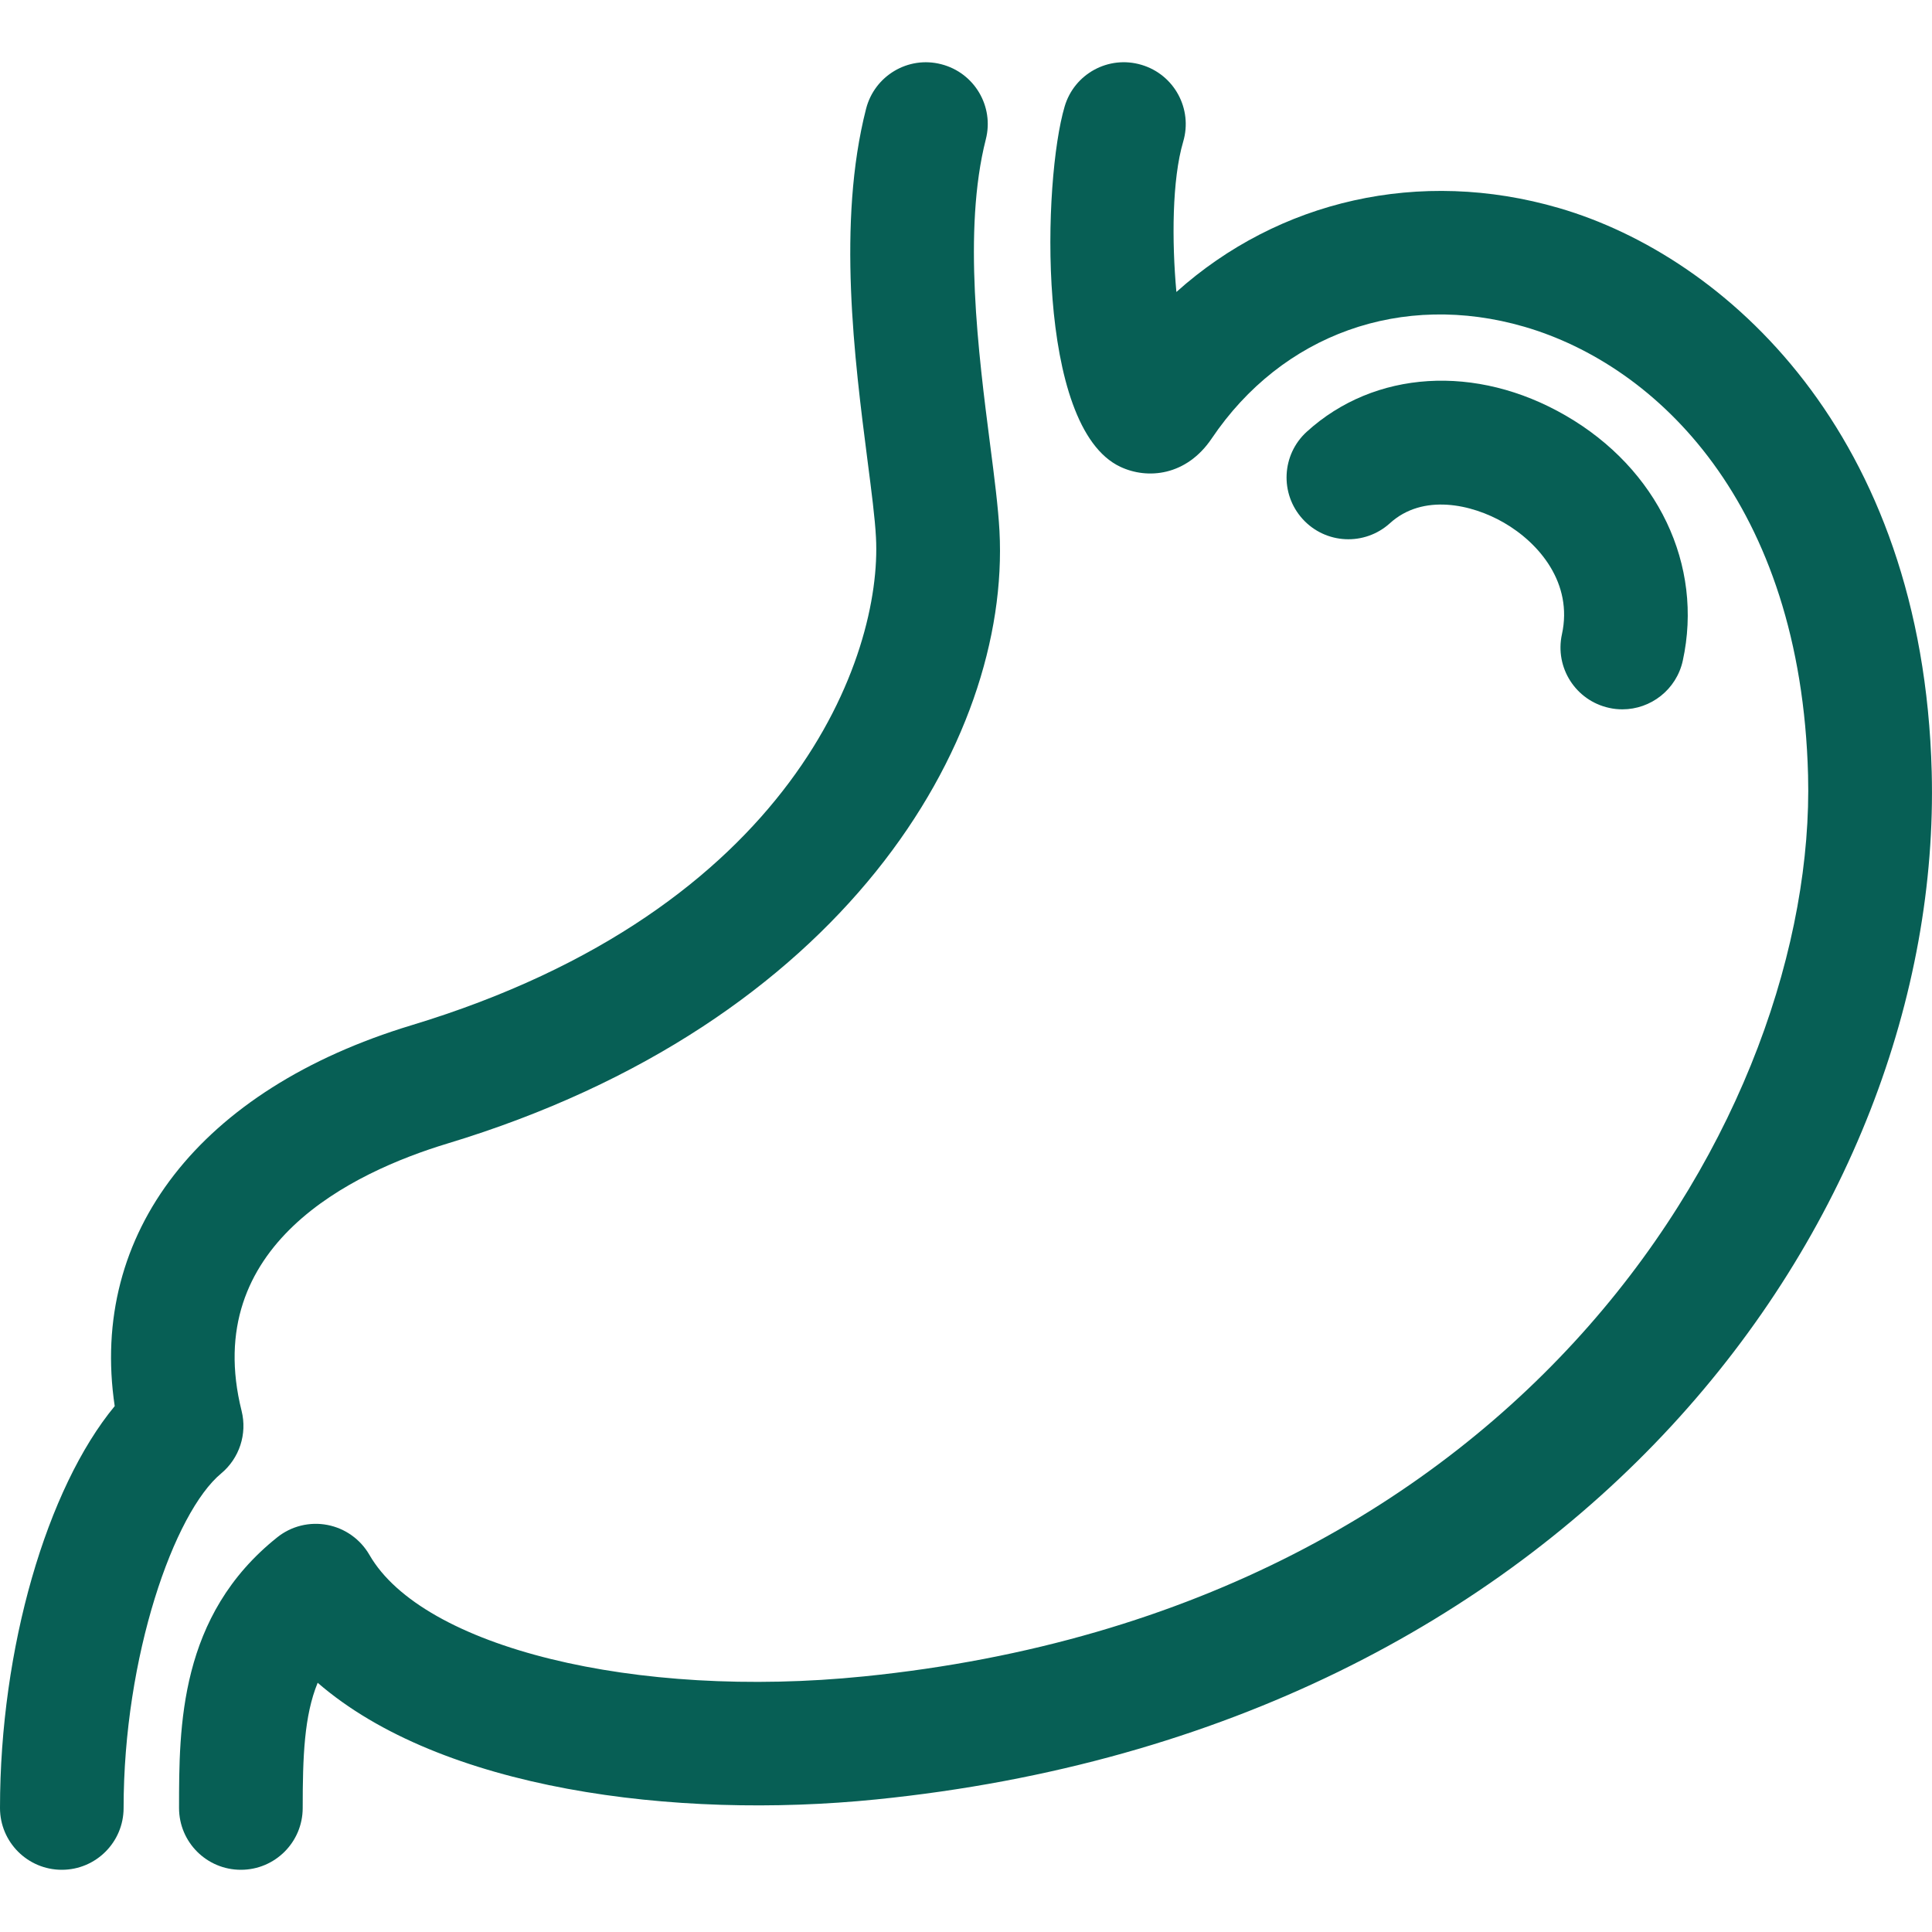
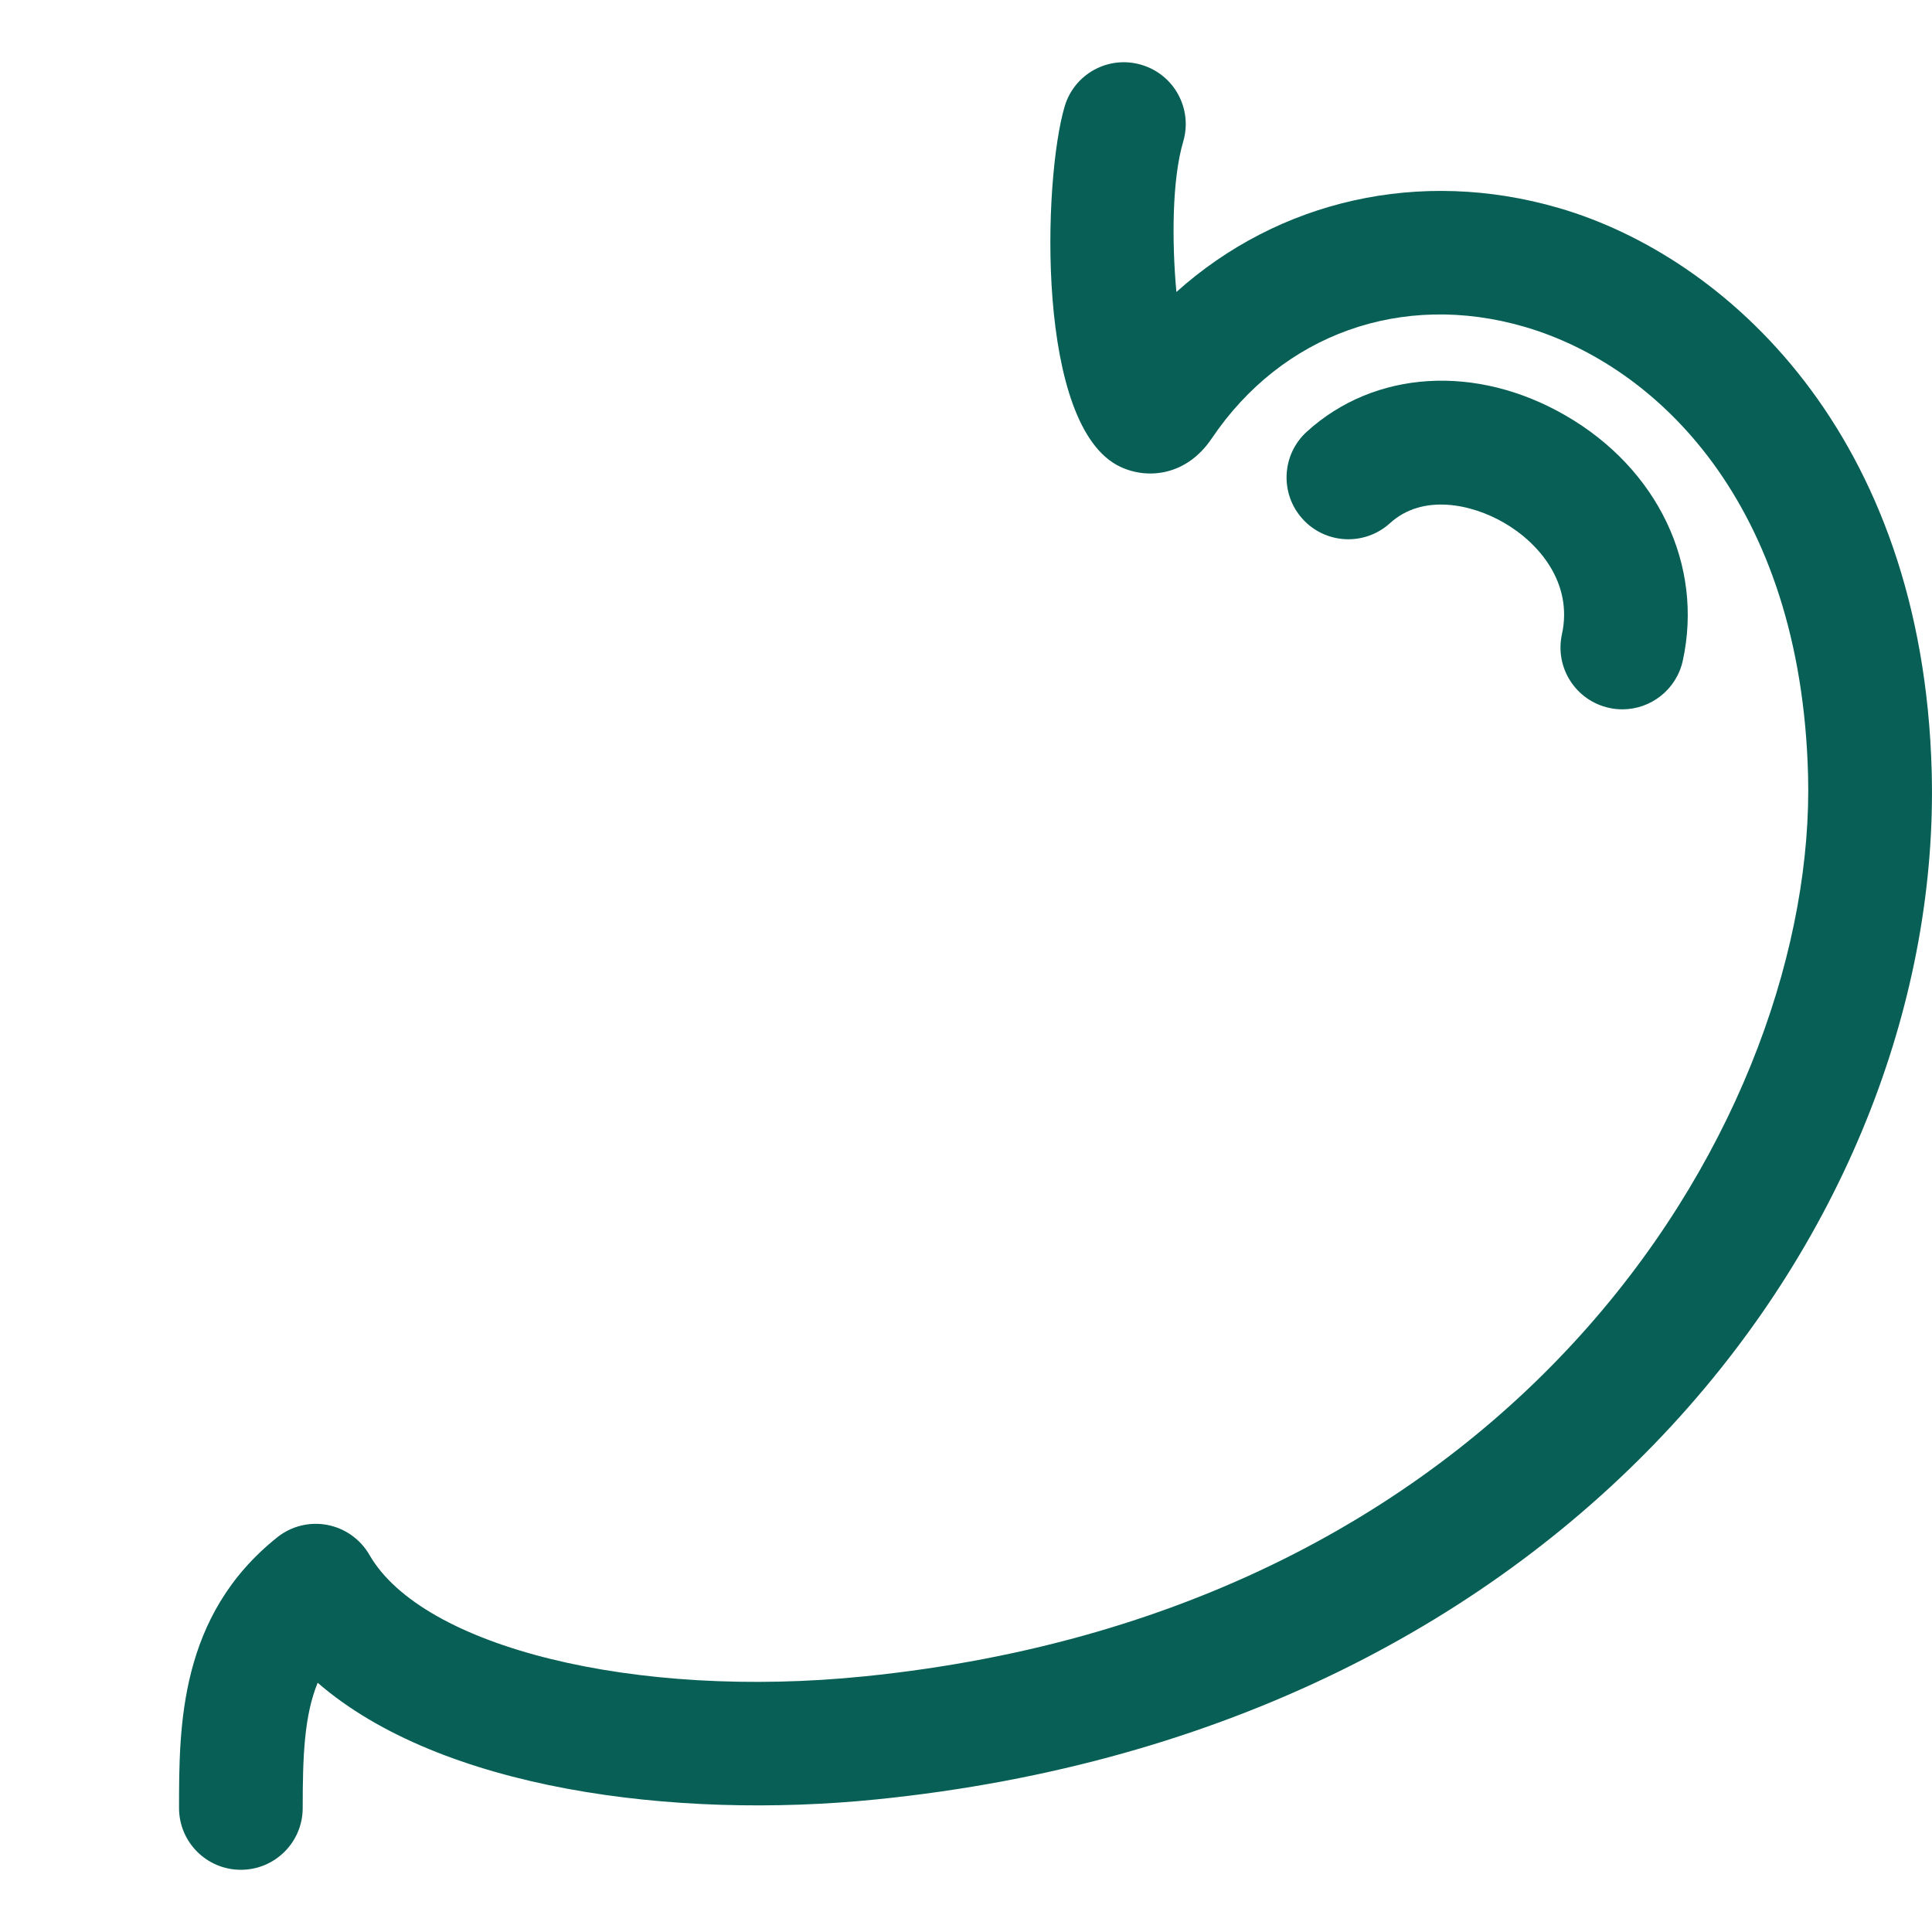
<svg xmlns="http://www.w3.org/2000/svg" width="40" height="40" viewBox="0 0 40 40" fill="none">
  <path d="M4.987 38.712C4.28 38.712 3.707 38.14 3.707 37.433C3.707 35.751 3.707 33.449 5.741 31.828C6.032 31.595 6.412 31.502 6.777 31.572C7.144 31.642 7.461 31.868 7.648 32.191C8.749 34.106 13.151 35.189 17.887 34.708C31.67 33.316 37.615 22.959 37.434 16.049C37.287 10.422 34.303 7.564 31.56 6.765C29.027 6.029 26.545 6.914 25.086 9.08C24.563 9.854 23.758 9.931 23.194 9.664C21.438 8.836 21.594 3.72 22.042 2.206C22.241 1.527 22.953 1.14 23.632 1.342C24.31 1.542 24.697 2.253 24.497 2.932C24.265 3.716 24.26 4.997 24.356 6.045C26.469 4.15 29.393 3.467 32.276 4.307C35.722 5.31 39.81 8.97 39.994 15.982C40.235 25.2 32.659 35.789 18.144 37.255C13.954 37.679 9.123 37.046 6.577 34.84C6.297 35.522 6.267 36.374 6.267 37.433C6.267 38.139 5.694 38.712 4.987 38.712Z" fill="#075F55" />
-   <path d="M1.28 38.712C0.573 38.712 0 38.139 0 37.433C0 34.124 0.969 30.812 2.375 29.112C1.841 25.537 4.136 22.554 8.518 21.227C16.423 18.835 18.267 13.574 18.136 11.127C18.116 10.733 18.043 10.171 17.959 9.52C17.693 7.448 17.328 4.609 17.931 2.253C18.106 1.568 18.803 1.152 19.488 1.33C20.173 1.505 20.586 2.202 20.41 2.886C19.93 4.769 20.258 7.327 20.498 9.194C20.589 9.896 20.666 10.502 20.693 10.992C20.925 15.366 17.446 21.202 9.259 23.677C7.302 24.27 4.144 25.779 5.002 29.211C5.121 29.688 4.957 30.191 4.579 30.506C3.603 31.316 2.559 34.293 2.559 37.433C2.559 38.139 1.986 38.712 1.28 38.712Z" fill="#075F55" />
  <path d="M33.59 14.686C33.499 14.686 33.407 14.677 33.315 14.656C32.624 14.505 32.187 13.823 32.338 13.133C32.57 12.075 31.868 11.243 31.134 10.82C30.473 10.438 29.459 10.212 28.778 10.832C28.252 11.308 27.444 11.268 26.97 10.746C26.494 10.223 26.533 9.413 27.056 8.938C28.457 7.663 30.562 7.531 32.416 8.604C34.322 9.706 35.273 11.699 34.84 13.68C34.708 14.278 34.178 14.686 33.59 14.686Z" fill="#075F55" />
</svg>